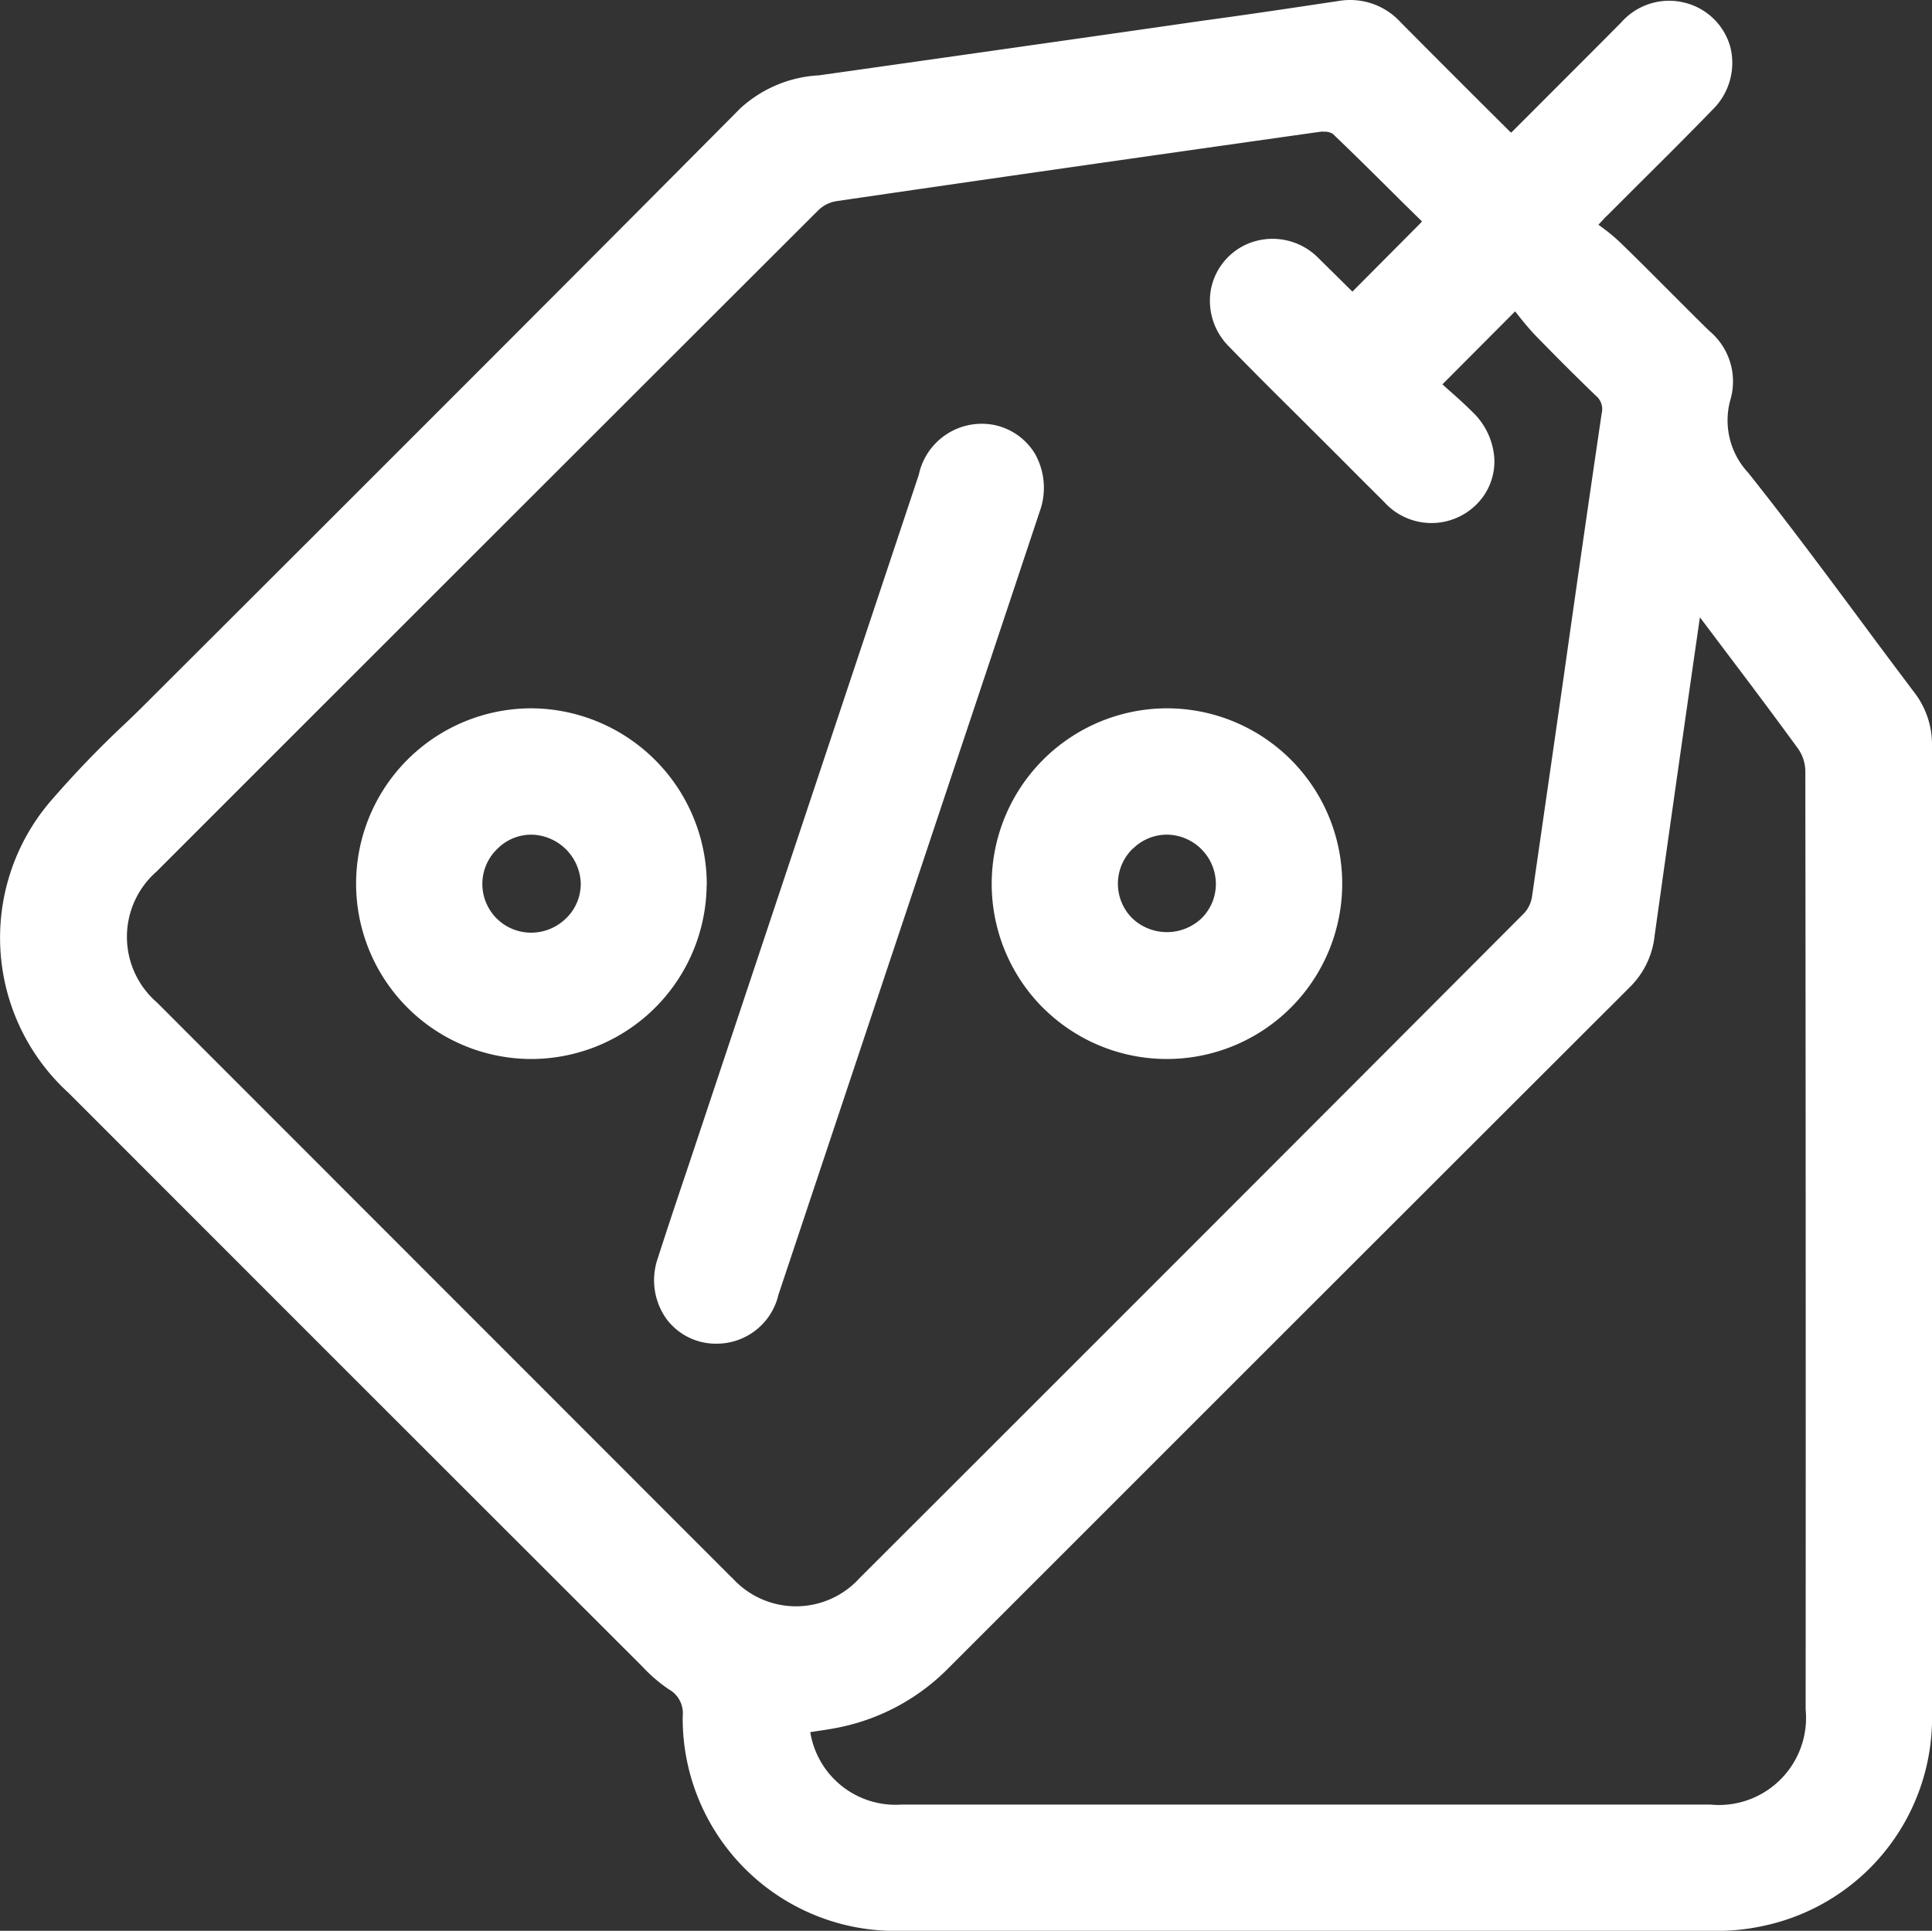
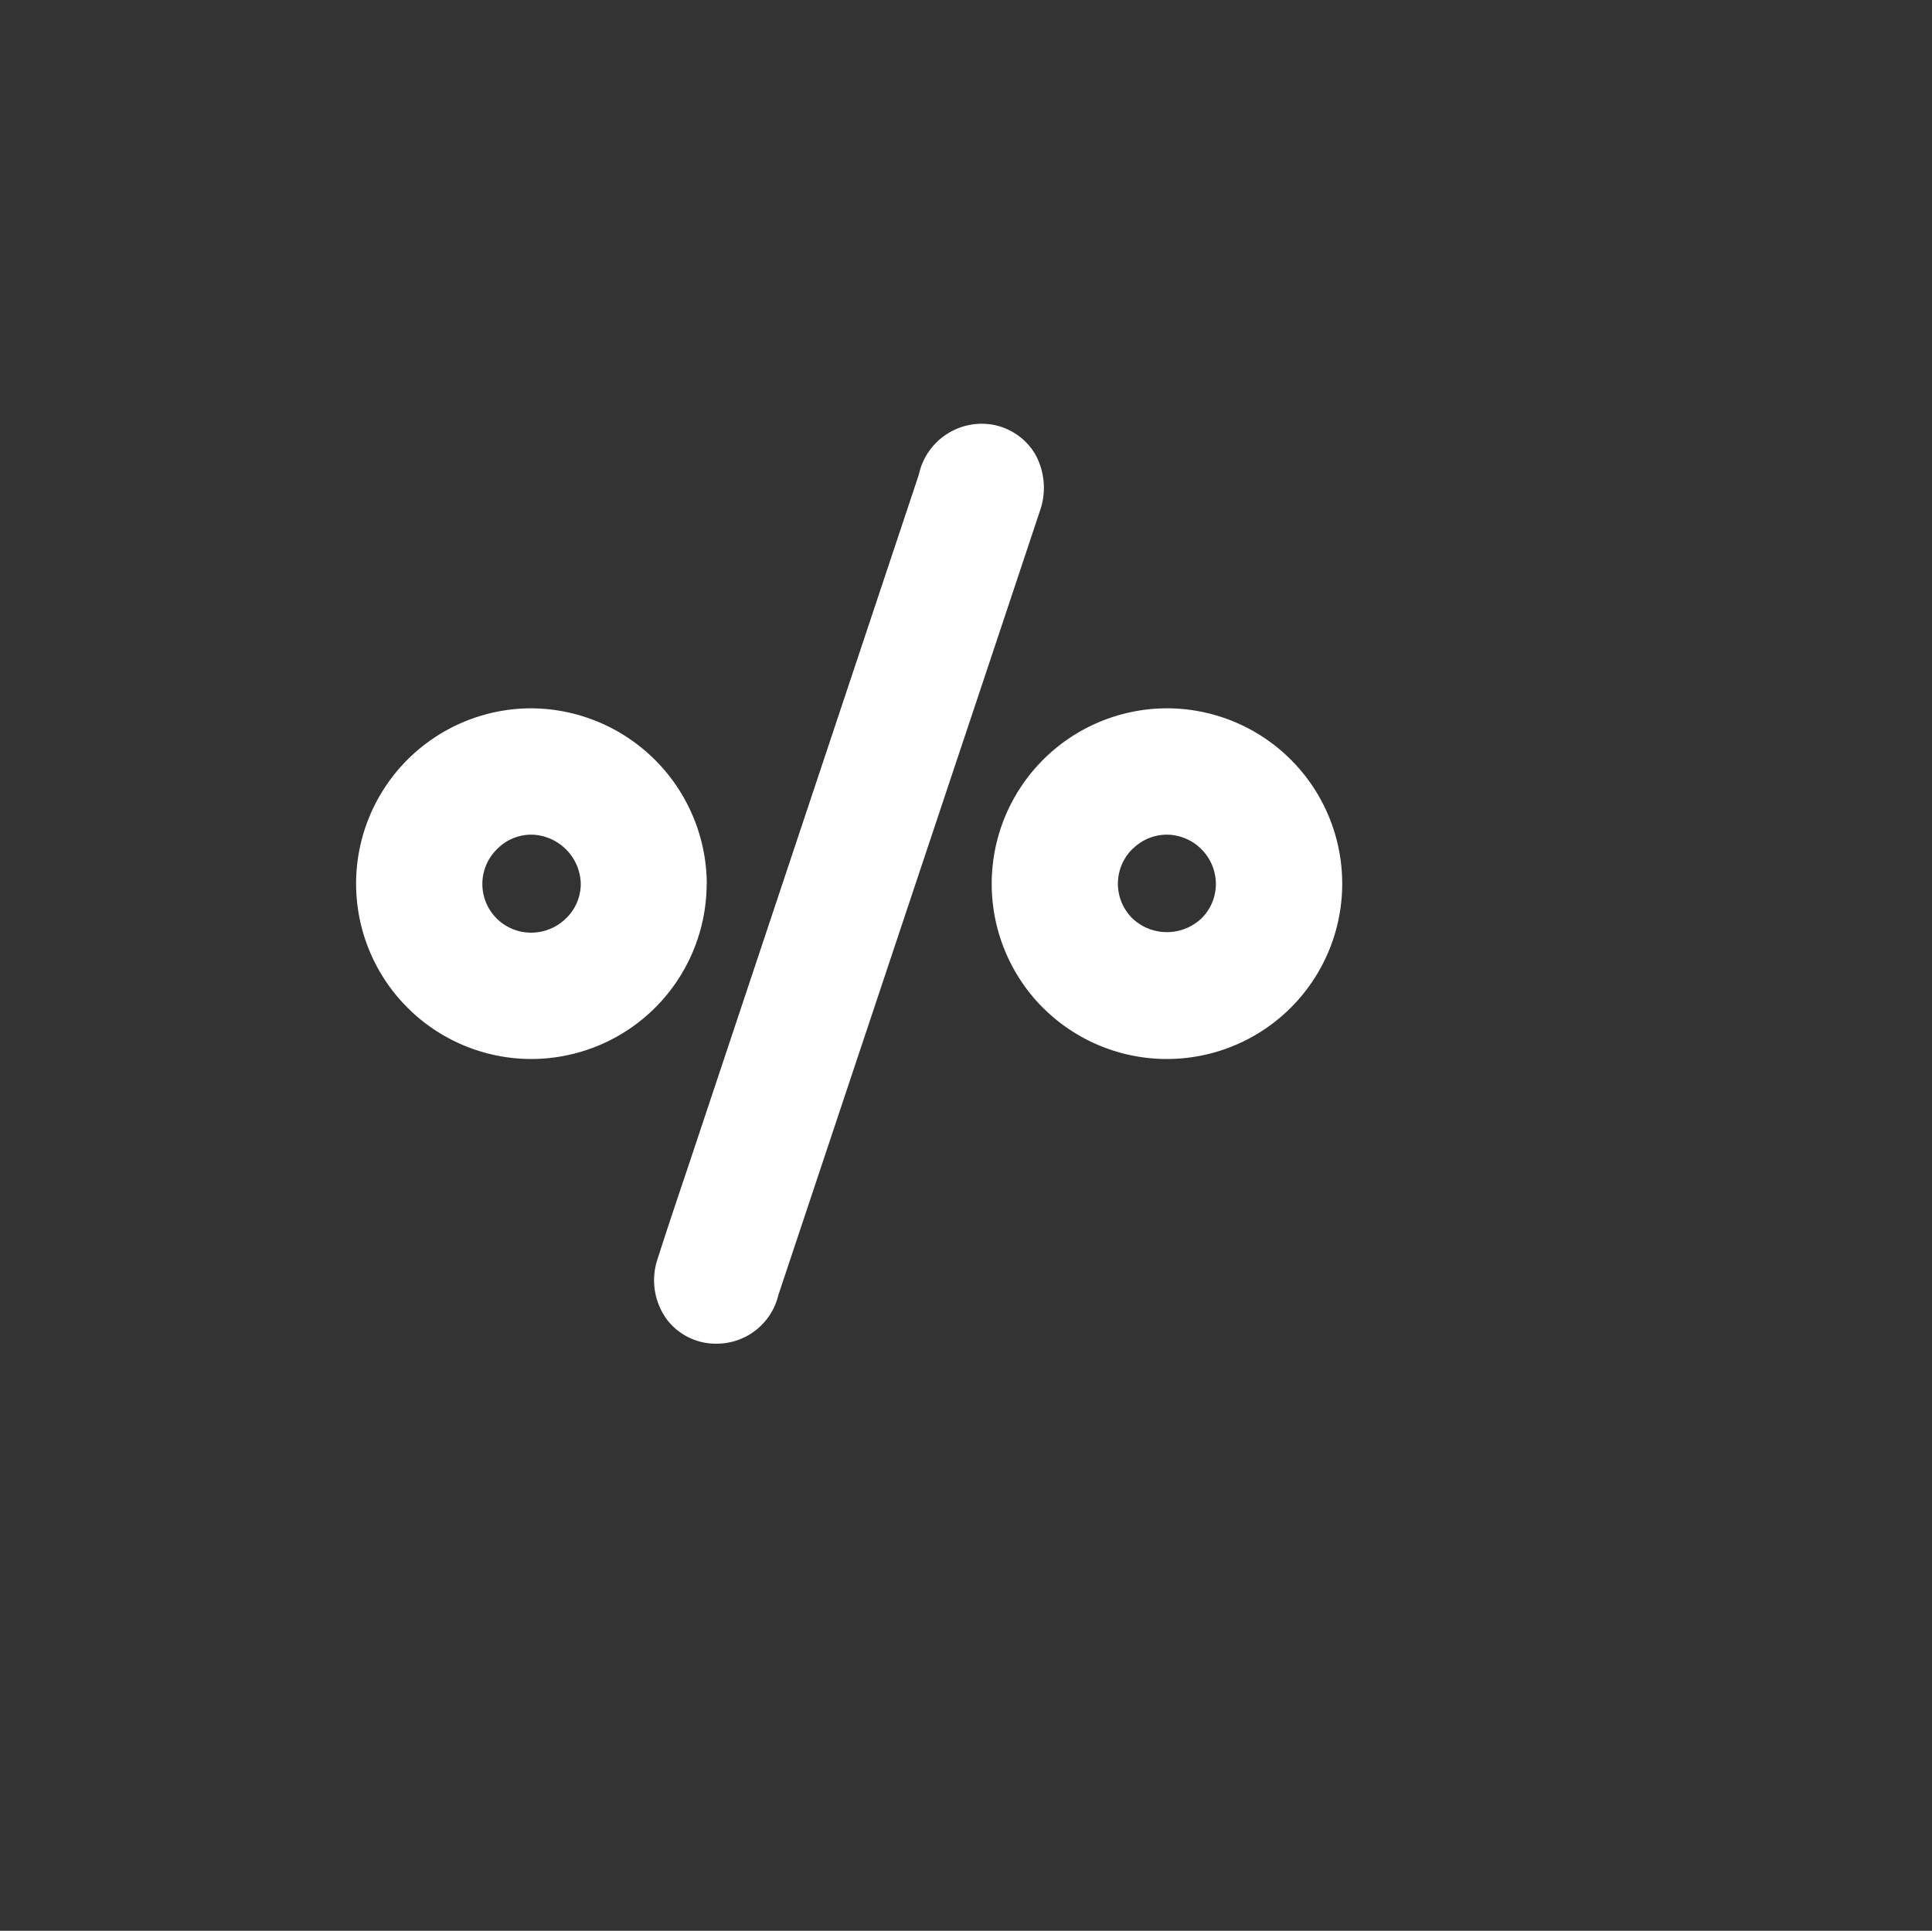
<svg xmlns="http://www.w3.org/2000/svg" width="30" height="29.985" viewBox="0 0 30 29.985">
  <rect x="0" y="0" width="30" height="29.985" fill="#333333" stroke="none" />
  <defs>
    <clipPath id="clip-path">
      <rect id="Rectangle_102" data-name="Rectangle 102" width="30" height="29.985" transform="translate(0 0)" fill="none" />
    </clipPath>
  </defs>
  <g id="akcie" transform="translate(0 0)">
    <g id="Group_43" data-name="Group 43" clip-path="url(#clip-path)">
-       <path id="Path_290" data-name="Path 290" d="M29.715,10.74q-.423-.561-.84-1.125c-.558-.751-1.135-1.527-1.727-2.271a1.193,1.193,0,0,1-.273-1.155,1.02,1.02,0,0,0-.332-1.049c-.233-.228-.462-.459-.693-.69s-.47-.471-.708-.7a2.821,2.821,0,0,0-.284-.232l-.038-.028.011-.012c.055-.058.09-.1.127-.132l.5-.5c.382-.379.763-.759,1.137-1.145a1.015,1.015,0,0,0,.272-.976.977.977,0,0,0-.695-.68A.991.991,0,0,0,25.17.353c-.417.42-.836.838-1.26,1.263l-.444.444c-.016-.014-.03-.026-.043-.039L23,1.6Q22.373.975,21.747.344a1.061,1.061,0,0,0-.954-.33L20.7.028c-.666.1-1.332.2-2,.29L17.573.48q-2.427.347-4.856.69a1.956,1.956,0,0,0-1.226.517C9.277,3.918,7.016,6.178,4.83,8.363L2.389,10.8c-.15.151-.3.3-.458.449A15.753,15.753,0,0,0,.759,12.473a3.261,3.261,0,0,0,.306,4.5q4.43,4.434,8.864,8.863l.043.043a2.406,2.406,0,0,0,.411.354.426.426,0,0,1,.218.419,3.3,3.3,0,0,0,3.361,3.334H19q3.816,0,7.631,0a3.386,3.386,0,0,0,.807-.09A3.3,3.3,0,0,0,30,26.6V20.412q0-4.418,0-8.836a1.323,1.323,0,0,0-.285-.836M11.363,24.5,2.437,15.568a1.347,1.347,0,0,1-.007-2.032Q7.565,8.4,12.71,3.262a.522.522,0,0,1,.277-.138c2.267-.332,4.728-.684,7.523-1.079a.359.359,0,0,1,.047,0,.247.247,0,0,1,.138.033c.362.347.718.7,1.079,1.06l.306.3a.342.342,0,0,1-.029.034L21,4.529l-.123-.122c-.136-.135-.269-.265-.4-.395a1,1,0,0,0-1.1-.227.969.969,0,0,0-.572.7,1,1,0,0,0,.282.9c.339.35.685.694,1.031,1.037l.691.689q.338.341.679.679a.989.989,0,0,0,1.436.046.937.937,0,0,0,.28-.71,1.093,1.093,0,0,0-.337-.726c-.123-.123-.253-.239-.379-.35l-.09-.081,1.129-1.134.026.034c.085.107.181.227.286.337.3.309.615.625.941.939a.269.269,0,0,1,.091.274q-.3,2.035-.587,4.071-.246,1.715-.494,3.428a.489.489,0,0,1-.121.261Q18.513,19.35,13.346,24.509a1.331,1.331,0,0,1-1.983-.013M26.57,28.025q-6.286,0-12.577,0A1.341,1.341,0,0,1,12.582,26.9l.081-.013c.137-.02.27-.04.4-.068a3.311,3.311,0,0,0,1.678-.927l2.646-2.646q3.969-3.969,7.941-7.936a1.313,1.313,0,0,0,.365-.781q.342-2.44.694-4.879l.009-.062.027.034.34.452c.391.517.78,1.034,1.161,1.558a.618.618,0,0,1,.109.339q.009,7.287.005,14.576a1.354,1.354,0,0,1-1.467,1.479" fill="#fff" />
      <path id="Path_291" data-name="Path 291" d="M16.143,7.948a1.079,1.079,0,0,0-.068-.894.967.967,0,0,0-.663-.459,1,1,0,0,0-1.145.778L10.681,18.131c-.158.468-.315.936-.466,1.407a1.036,1.036,0,0,0,.131.941.954.954,0,0,0,.783.388.984.984,0,0,0,.958-.758l2.692-8.07q.684-2.046,1.364-4.091" fill="#fff" />
      <path id="Path_292" data-name="Path 292" d="M16.193,15.648A2.723,2.723,0,1,0,18.128,11h-.012a2.726,2.726,0,0,0-1.923,4.649m1.4-2.47a.748.748,0,0,1,.524-.217h.012a.769.769,0,0,1,.751.759.751.751,0,0,1-.219.537.781.781,0,0,1-1.082,0,.758.758,0,0,1,.014-1.082" fill="#fff" />
      <path id="Path_293" data-name="Path 293" d="M10.975,13.738A2.74,2.74,0,0,0,8.257,11H8.25a2.723,2.723,0,1,0,.005,5.446h0a2.726,2.726,0,0,0,2.718-2.708M8.8,14.251a.772.772,0,0,1-.544.233H8.252a.756.756,0,0,1-.531-1.3.744.744,0,0,1,.529-.222h.007a.782.782,0,0,1,.761.755.746.746,0,0,1-.217.534" fill="#fff" />
    </g>
  </g>
</svg>